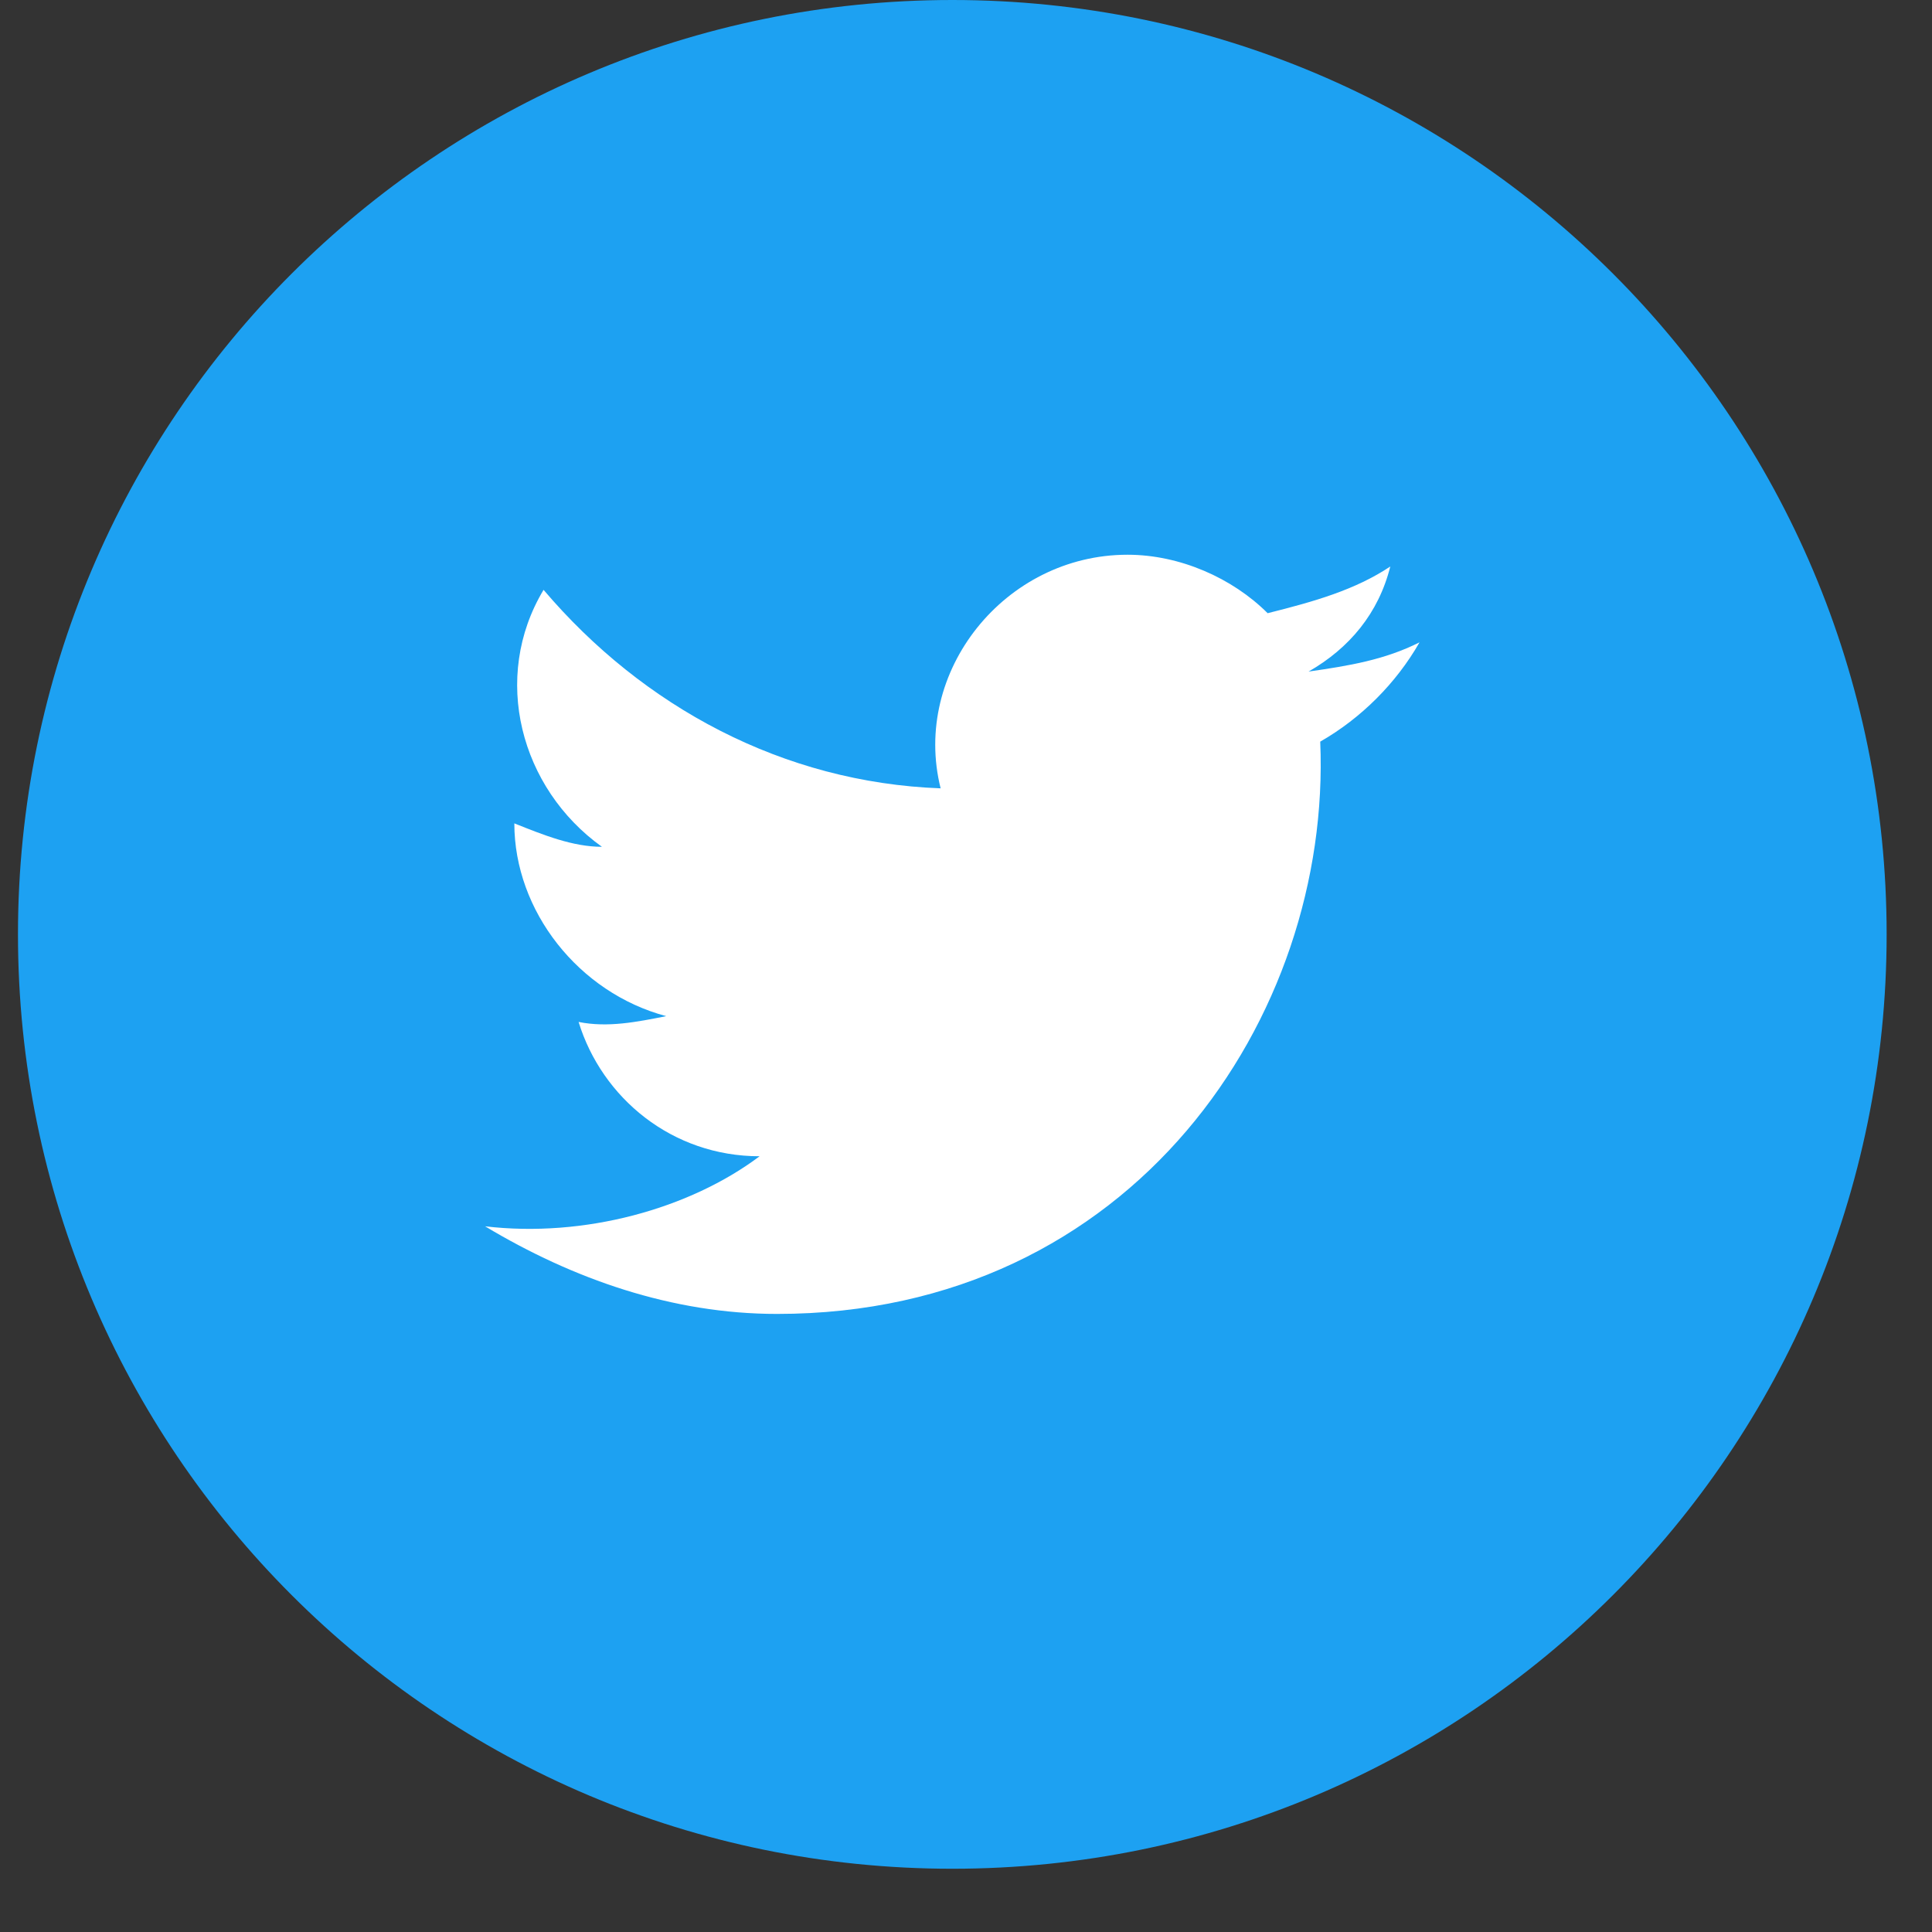
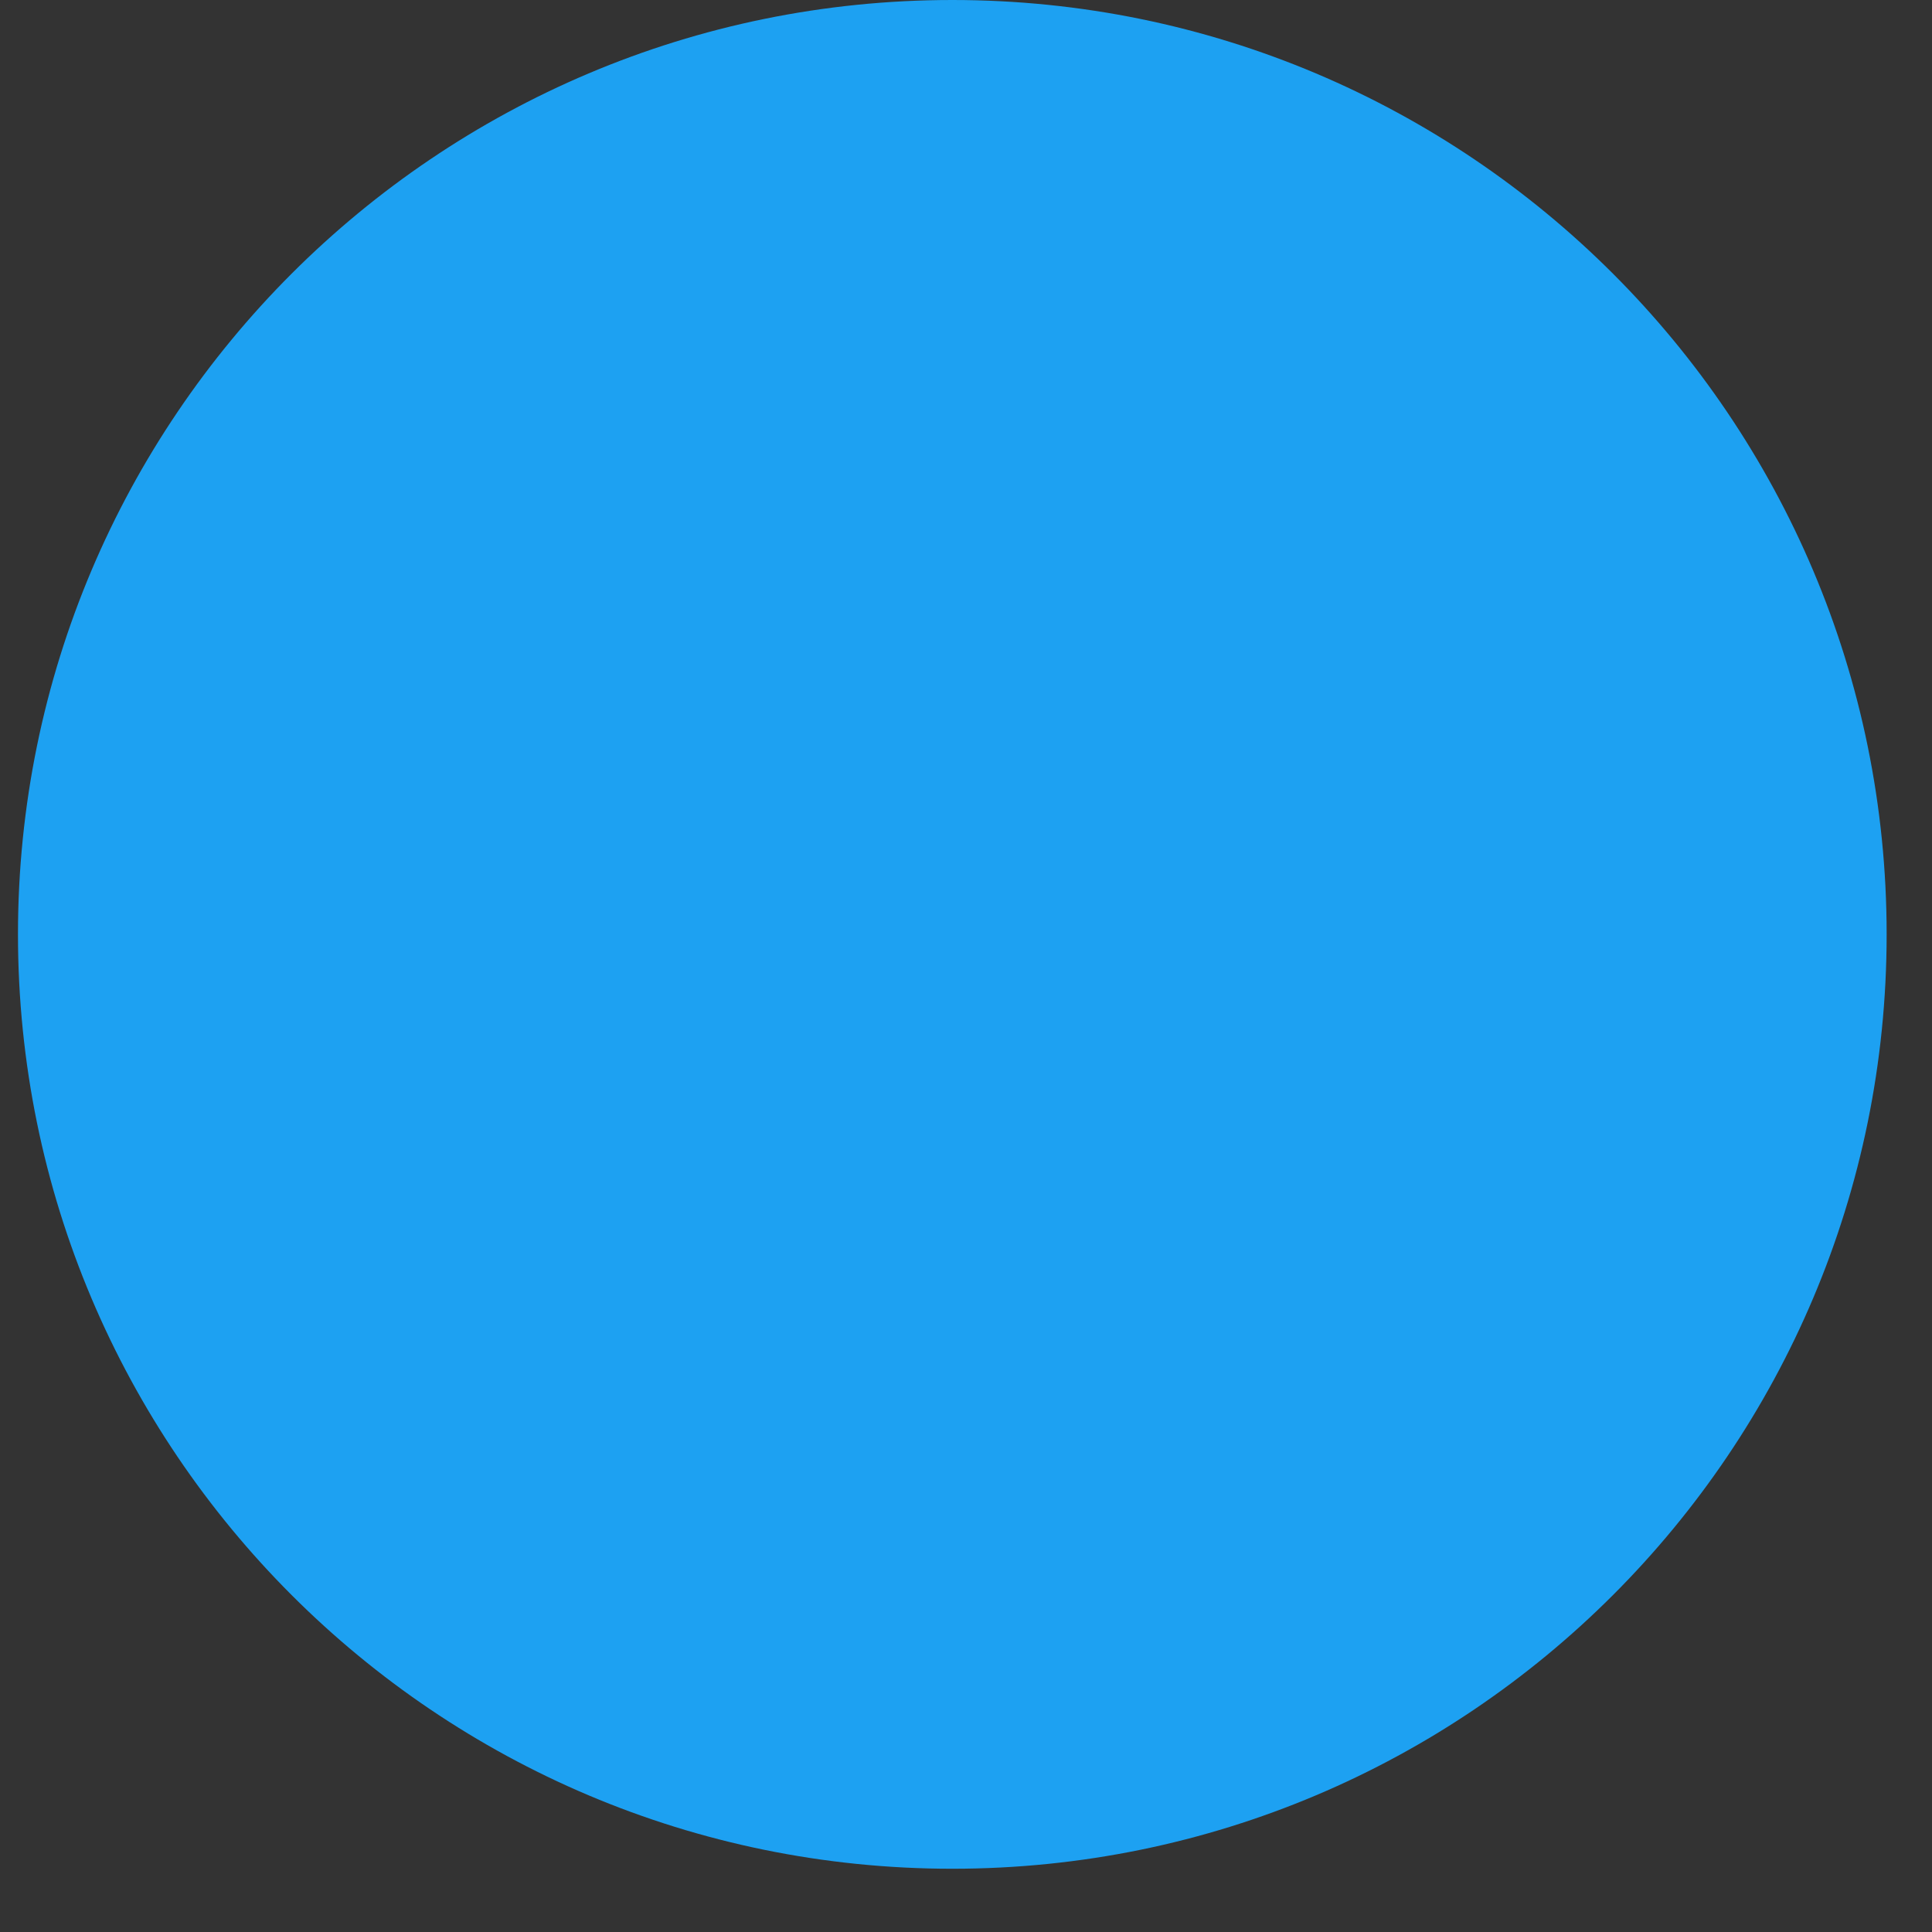
<svg xmlns="http://www.w3.org/2000/svg" width="23" height="23" viewBox="0 0 23 23" fill="none">
  <rect x="0" y="0" width="23" height="23" fill="#333333" stroke="none" />
  <path d="M0.214 11.123C0.214 17.267 5.194 22.247 11.337 22.247C17.48 22.247 22.46 17.267 22.46 11.123C22.46 4.98 17.48 0 11.337 0C5.194 0 0.214 4.98 0.214 11.123Z" fill="#1DA1F2" />
-   <path d="M16.899 7.647C16.482 7.856 16.064 7.925 15.578 7.995C16.064 7.717 16.412 7.3 16.551 6.744C16.134 7.022 15.647 7.161 15.091 7.3C14.674 6.883 14.048 6.604 13.423 6.604C11.963 6.604 10.85 7.995 11.198 9.385C9.321 9.316 7.652 8.412 6.471 7.022C5.845 8.064 6.193 9.385 7.166 10.081C6.818 10.081 6.471 9.941 6.123 9.802C6.123 10.845 6.888 11.819 7.931 12.097C7.583 12.166 7.235 12.236 6.888 12.166C7.166 13.07 8 13.765 9.043 13.765C8.209 14.391 6.957 14.738 5.775 14.599C6.818 15.225 8 15.642 9.251 15.642C13.492 15.642 15.856 12.097 15.717 8.829C16.203 8.551 16.621 8.134 16.899 7.647Z" fill="white" />
</svg>